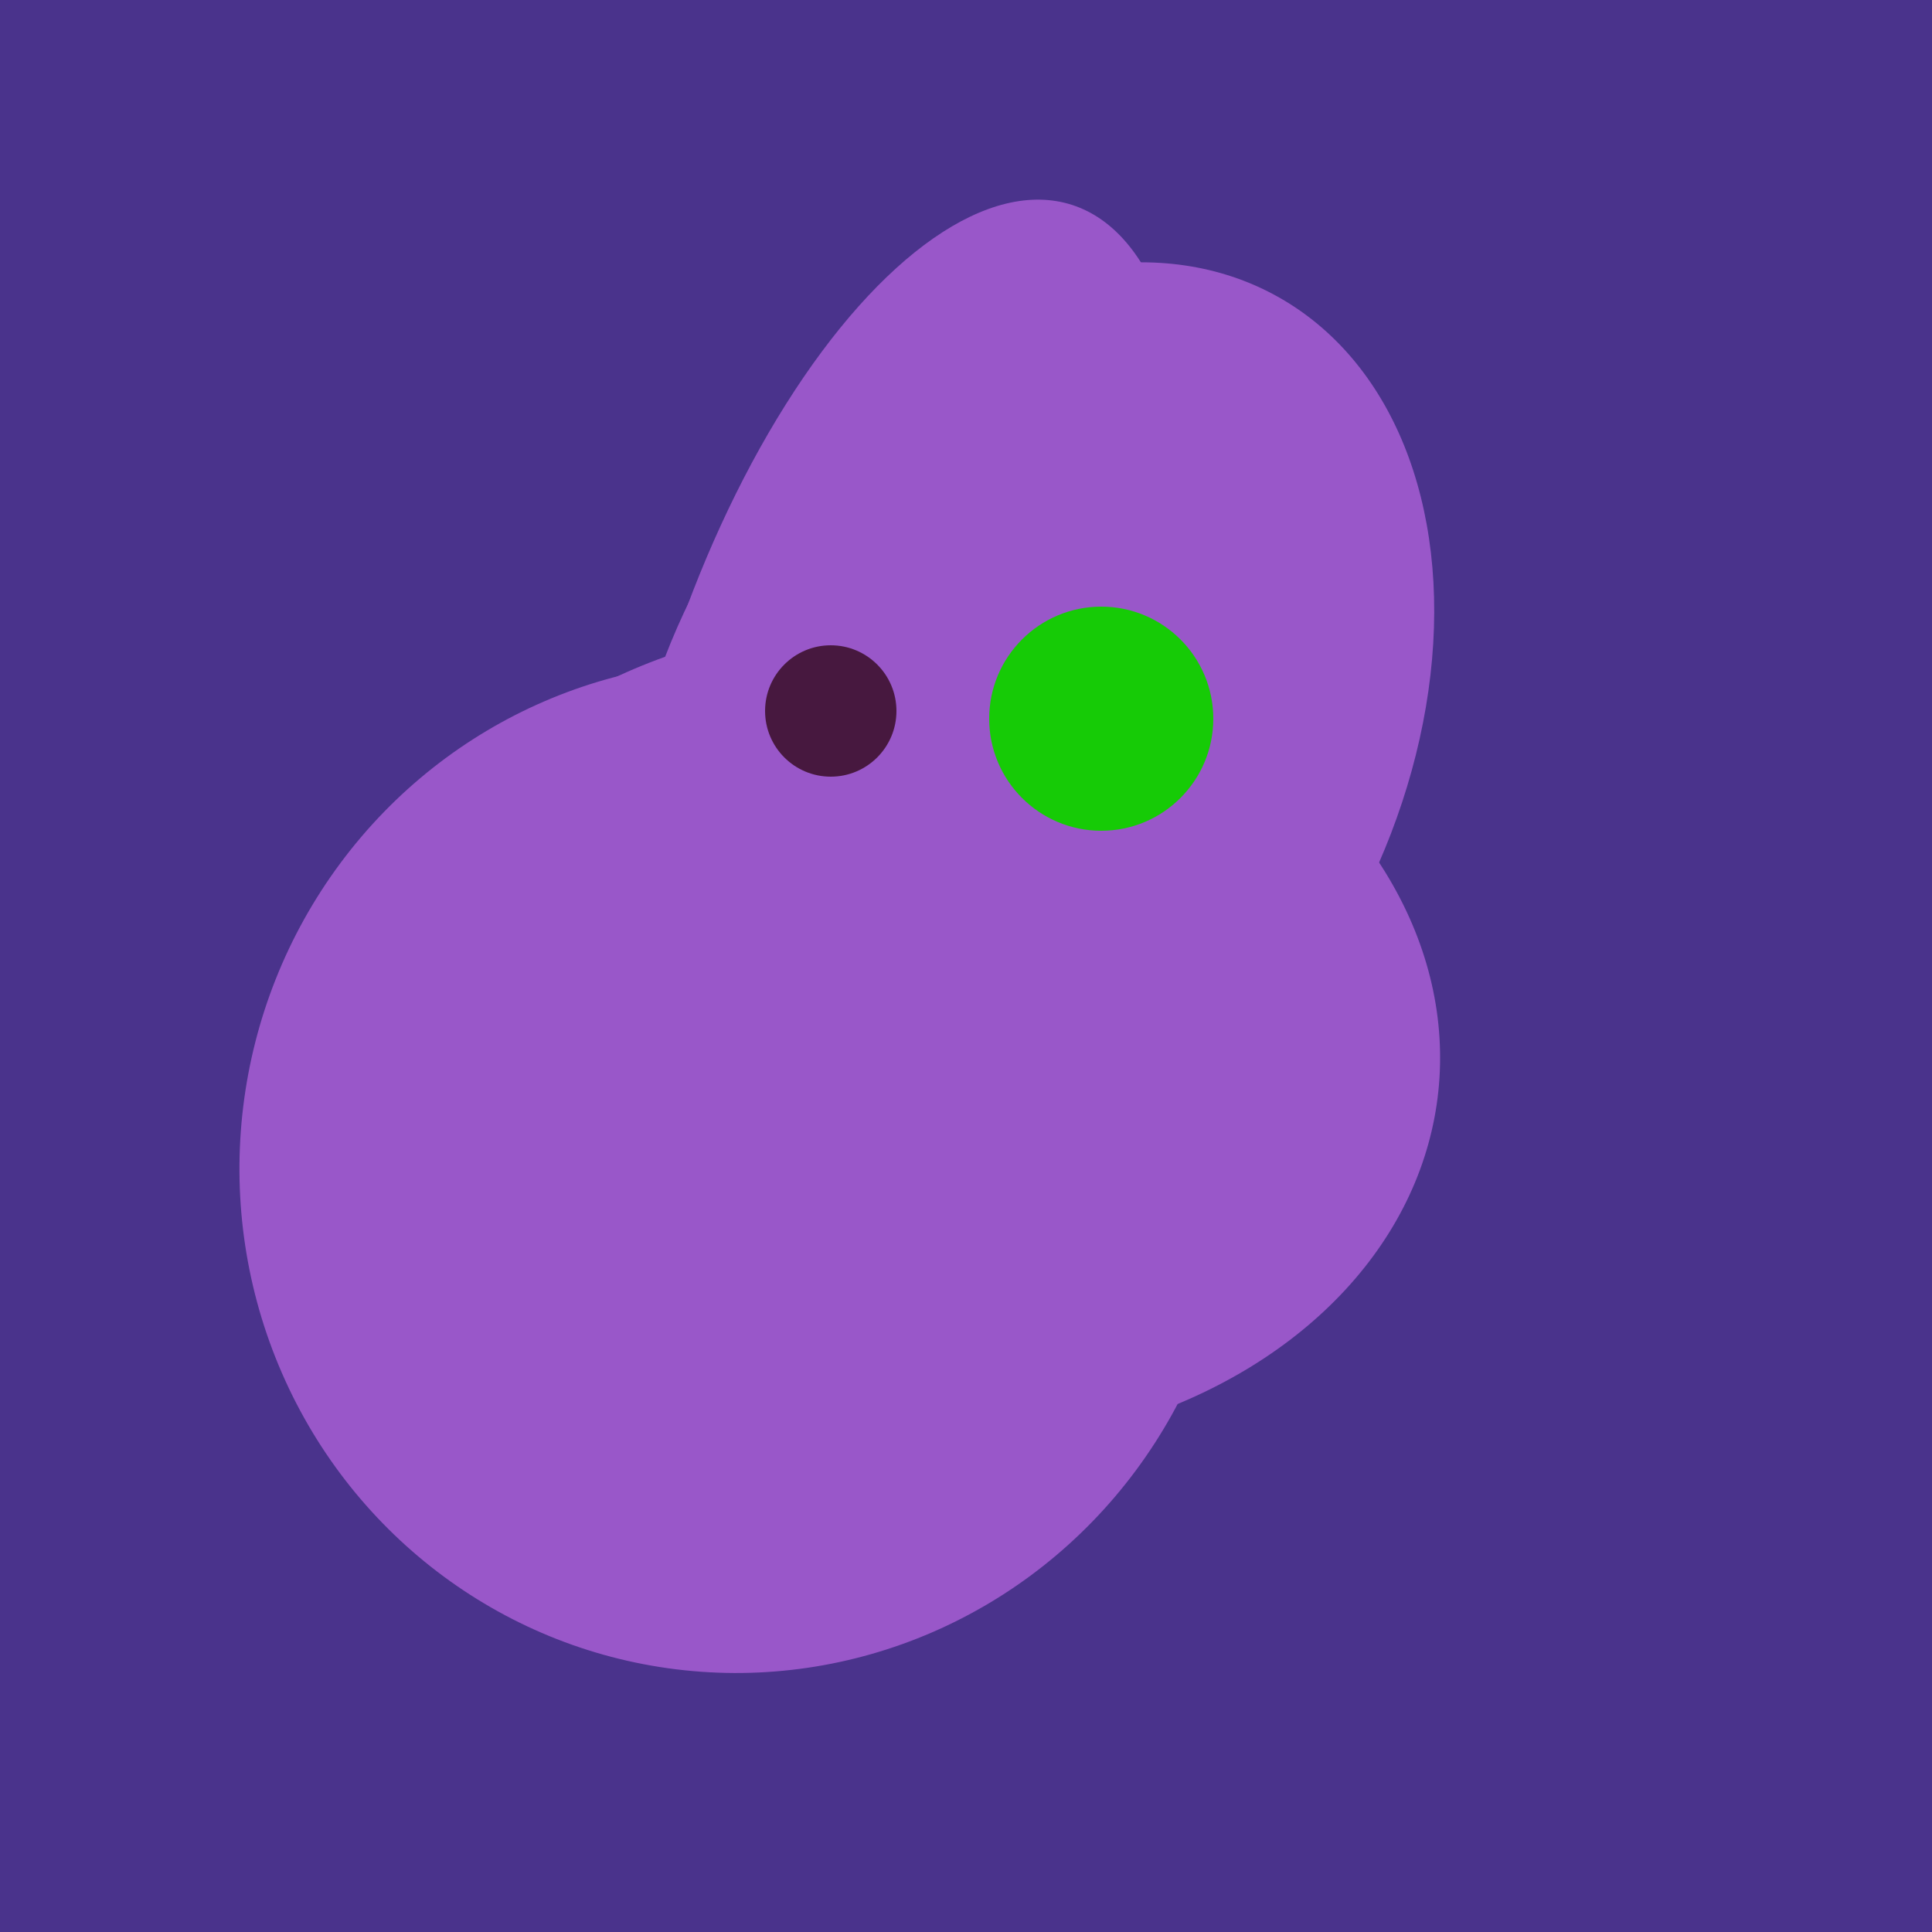
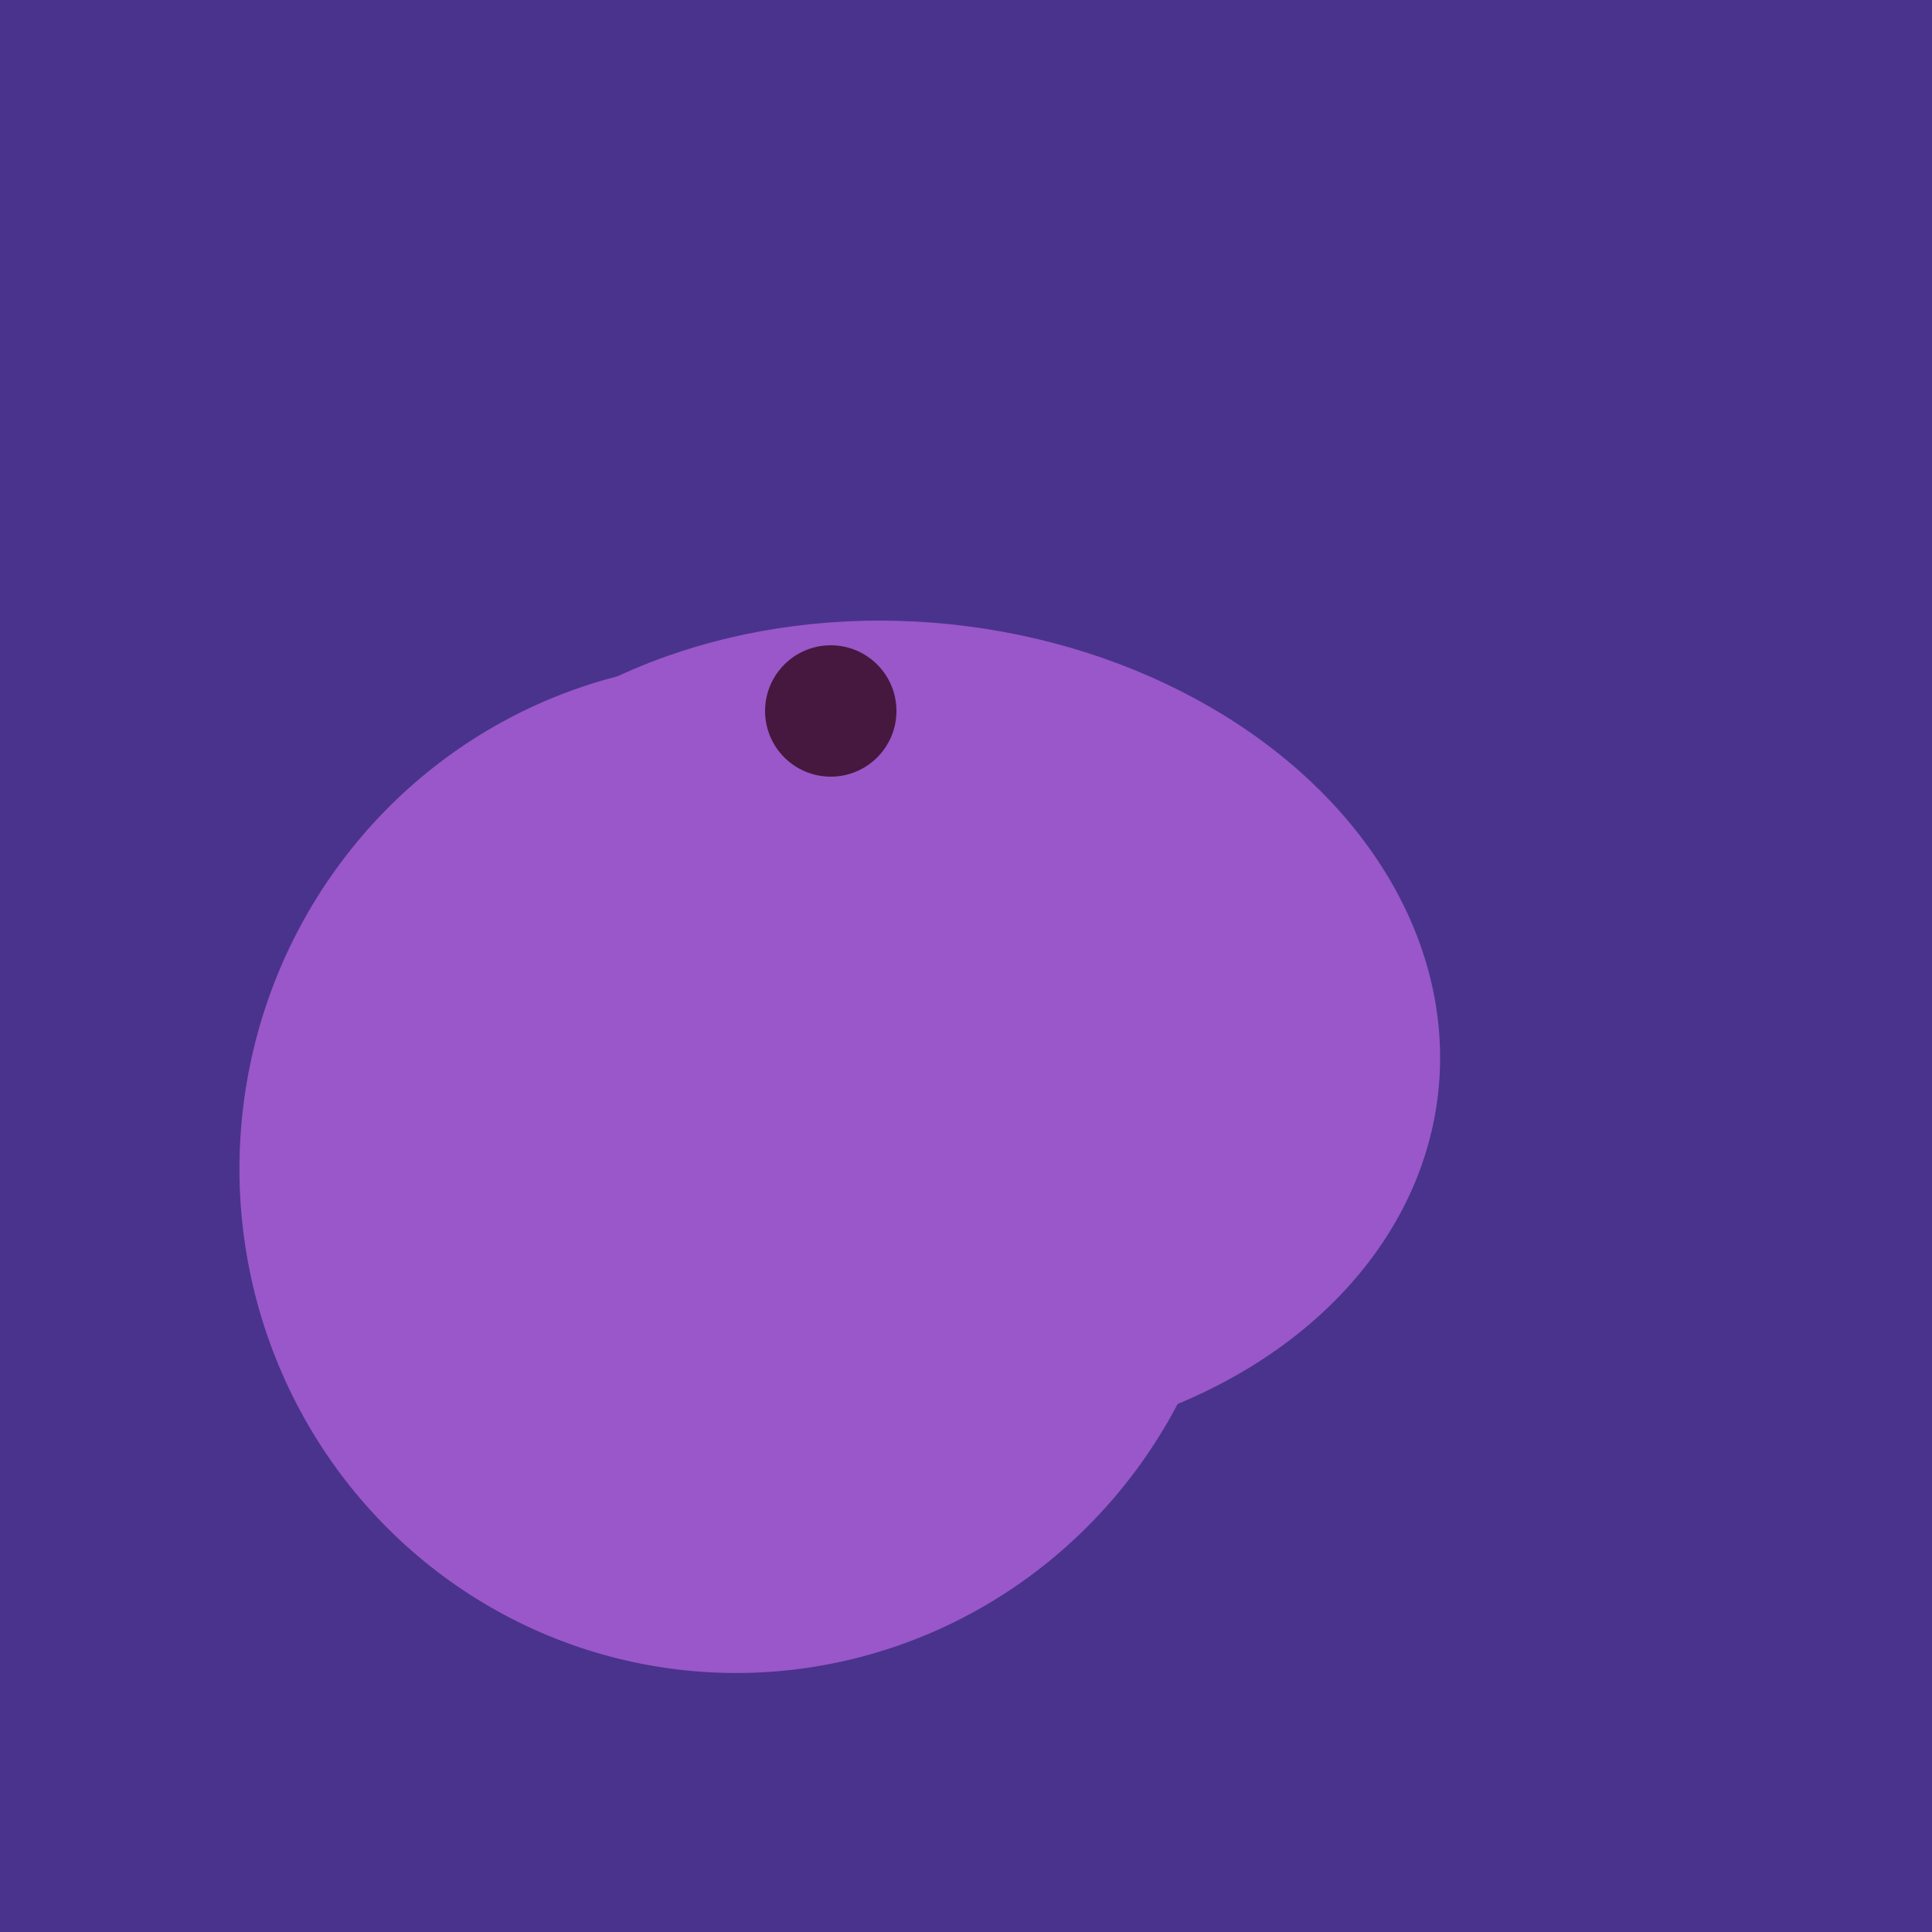
<svg xmlns="http://www.w3.org/2000/svg" width="500" height="500">
  <rect width="500" height="500" fill="#4a338c" />
  <ellipse cx="235" cy="268" rx="107" ry="138" transform="rotate(276, 235, 268)" fill="rgb(153,87,201)" />
  <ellipse cx="191" cy="302" rx="131" ry="129" transform="rotate(277, 191, 302)" fill="rgb(153,87,201)" />
-   <ellipse cx="266" cy="193" rx="133" ry="95" transform="rotate(119, 266, 193)" fill="rgb(153,87,201)" />
-   <ellipse cx="233" cy="190" rx="144" ry="63" transform="rotate(288, 233, 190)" fill="rgb(153,87,201)" />
  <circle cx="215" cy="184" r="17" fill="rgb(71,24,63)" />
-   <circle cx="285" cy="186" r="29" fill="rgb(22,203,6)" />
</svg>